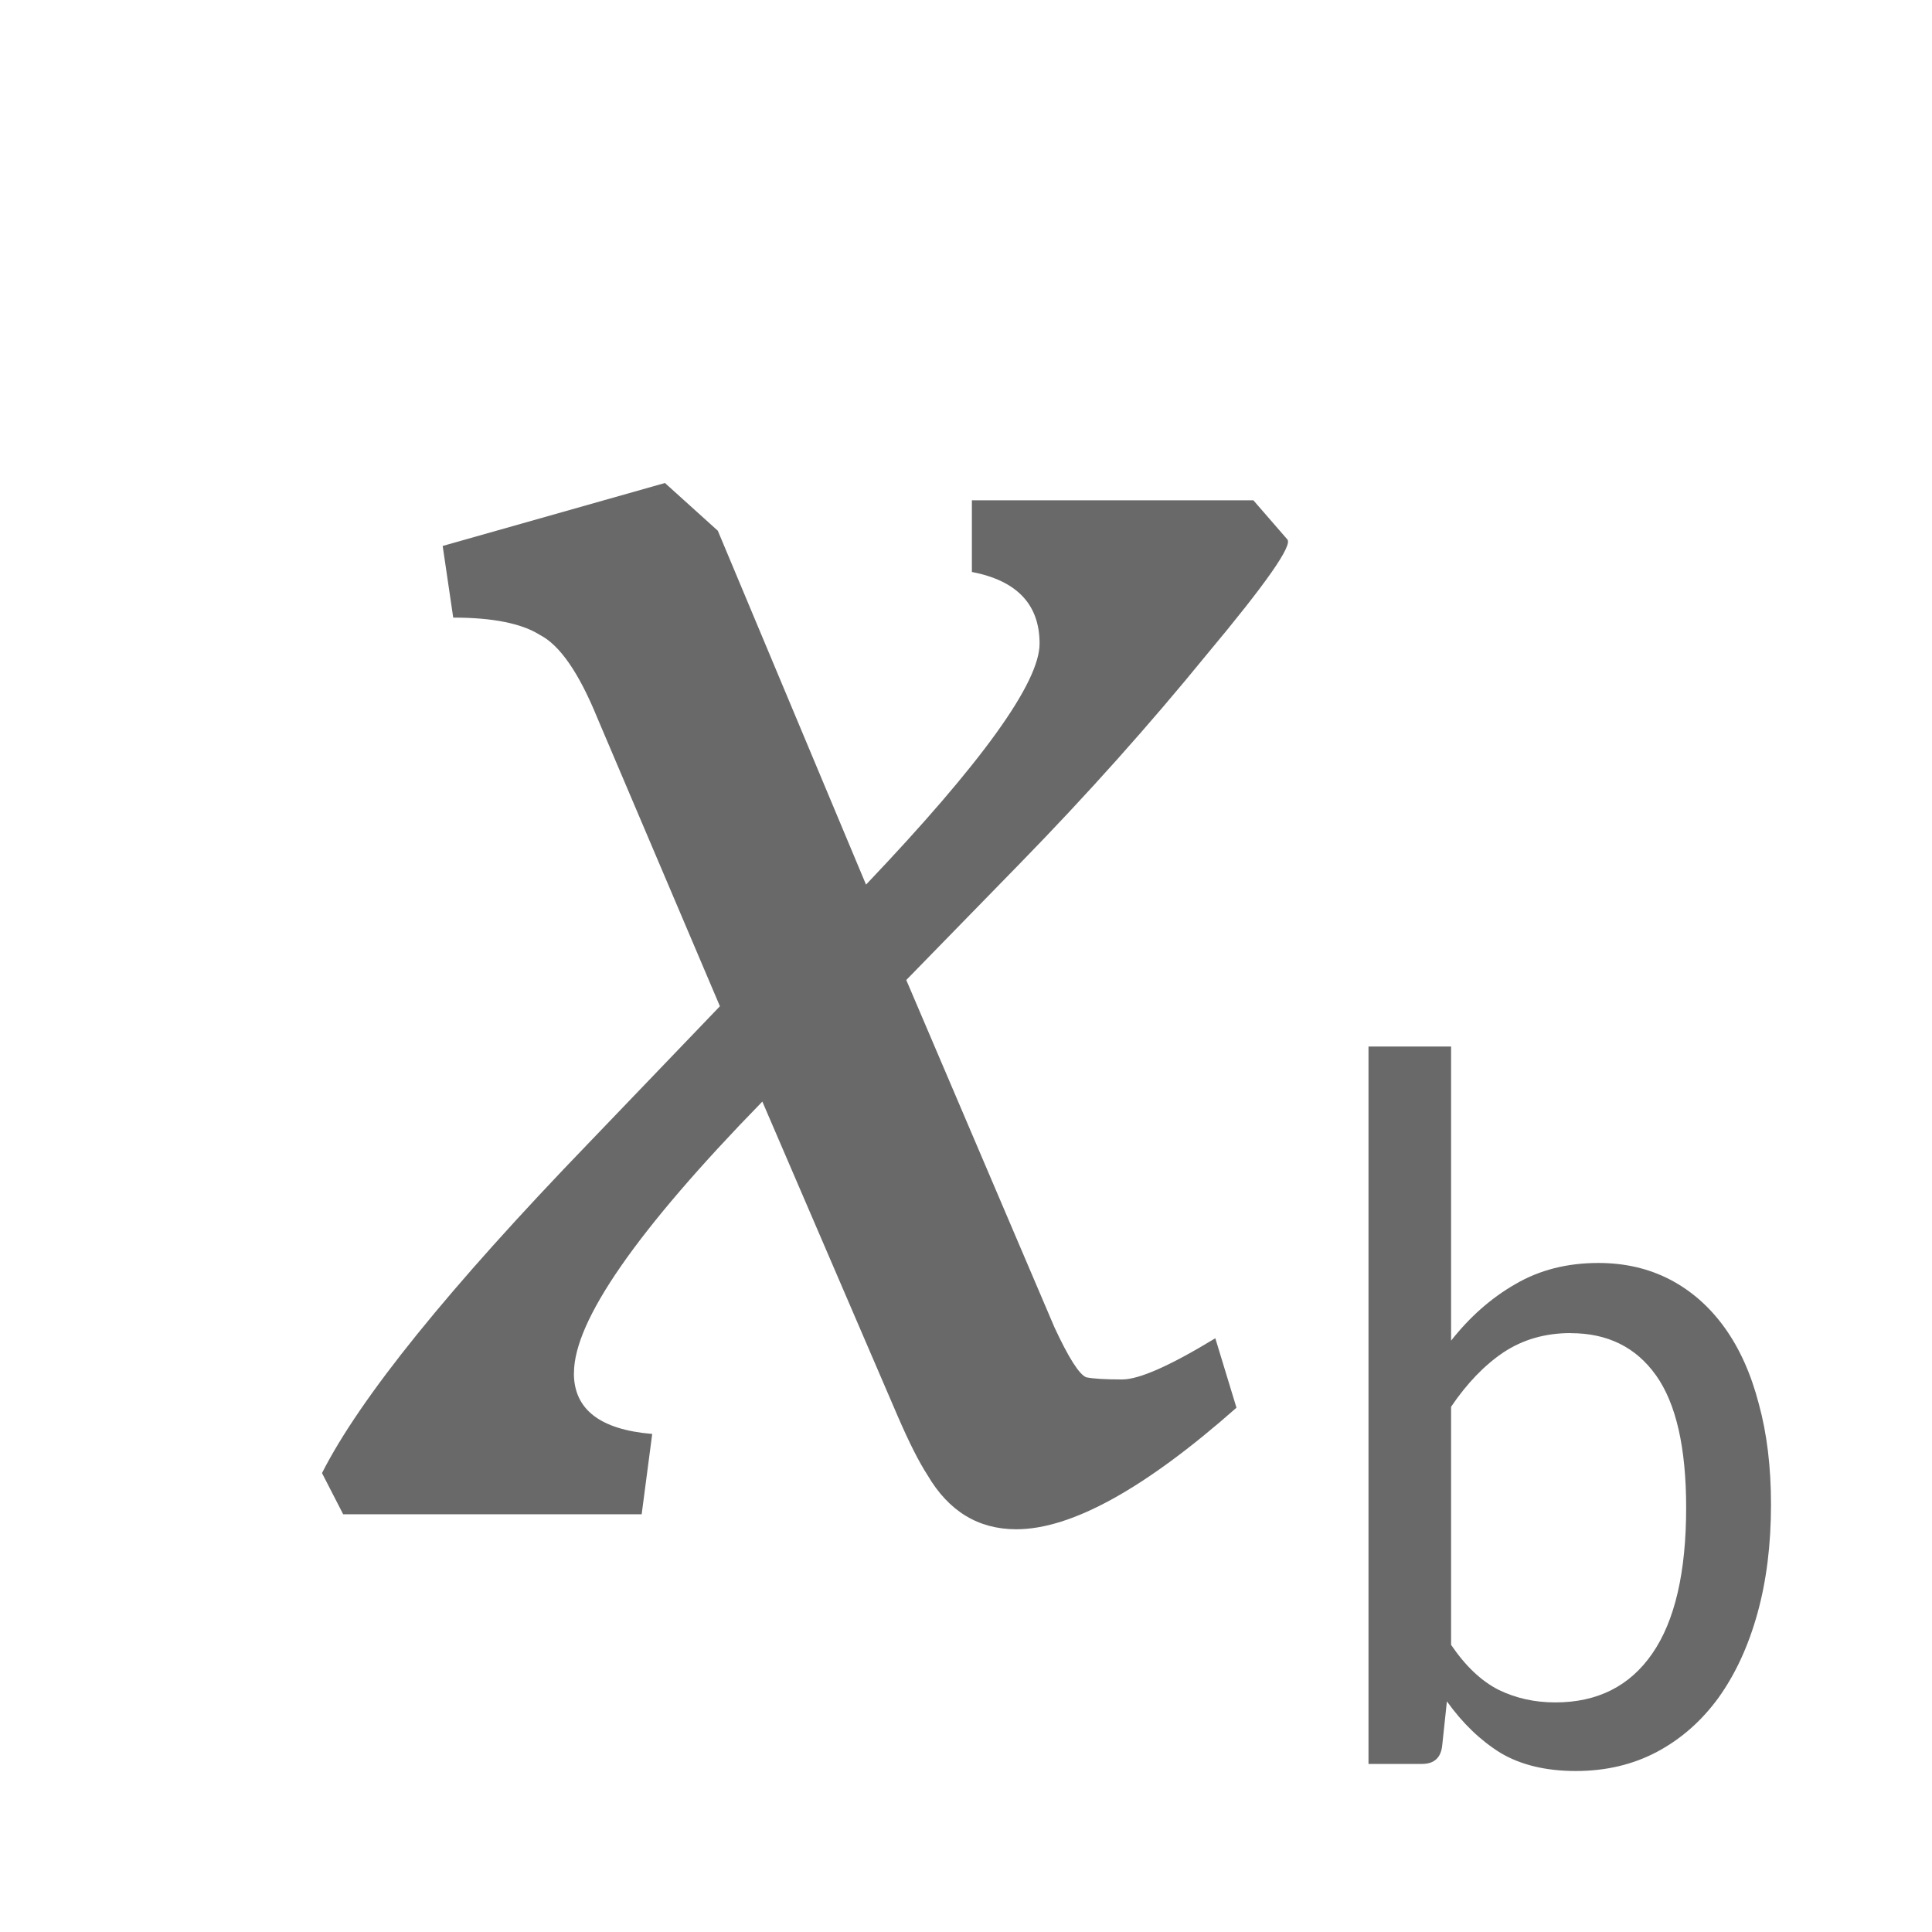
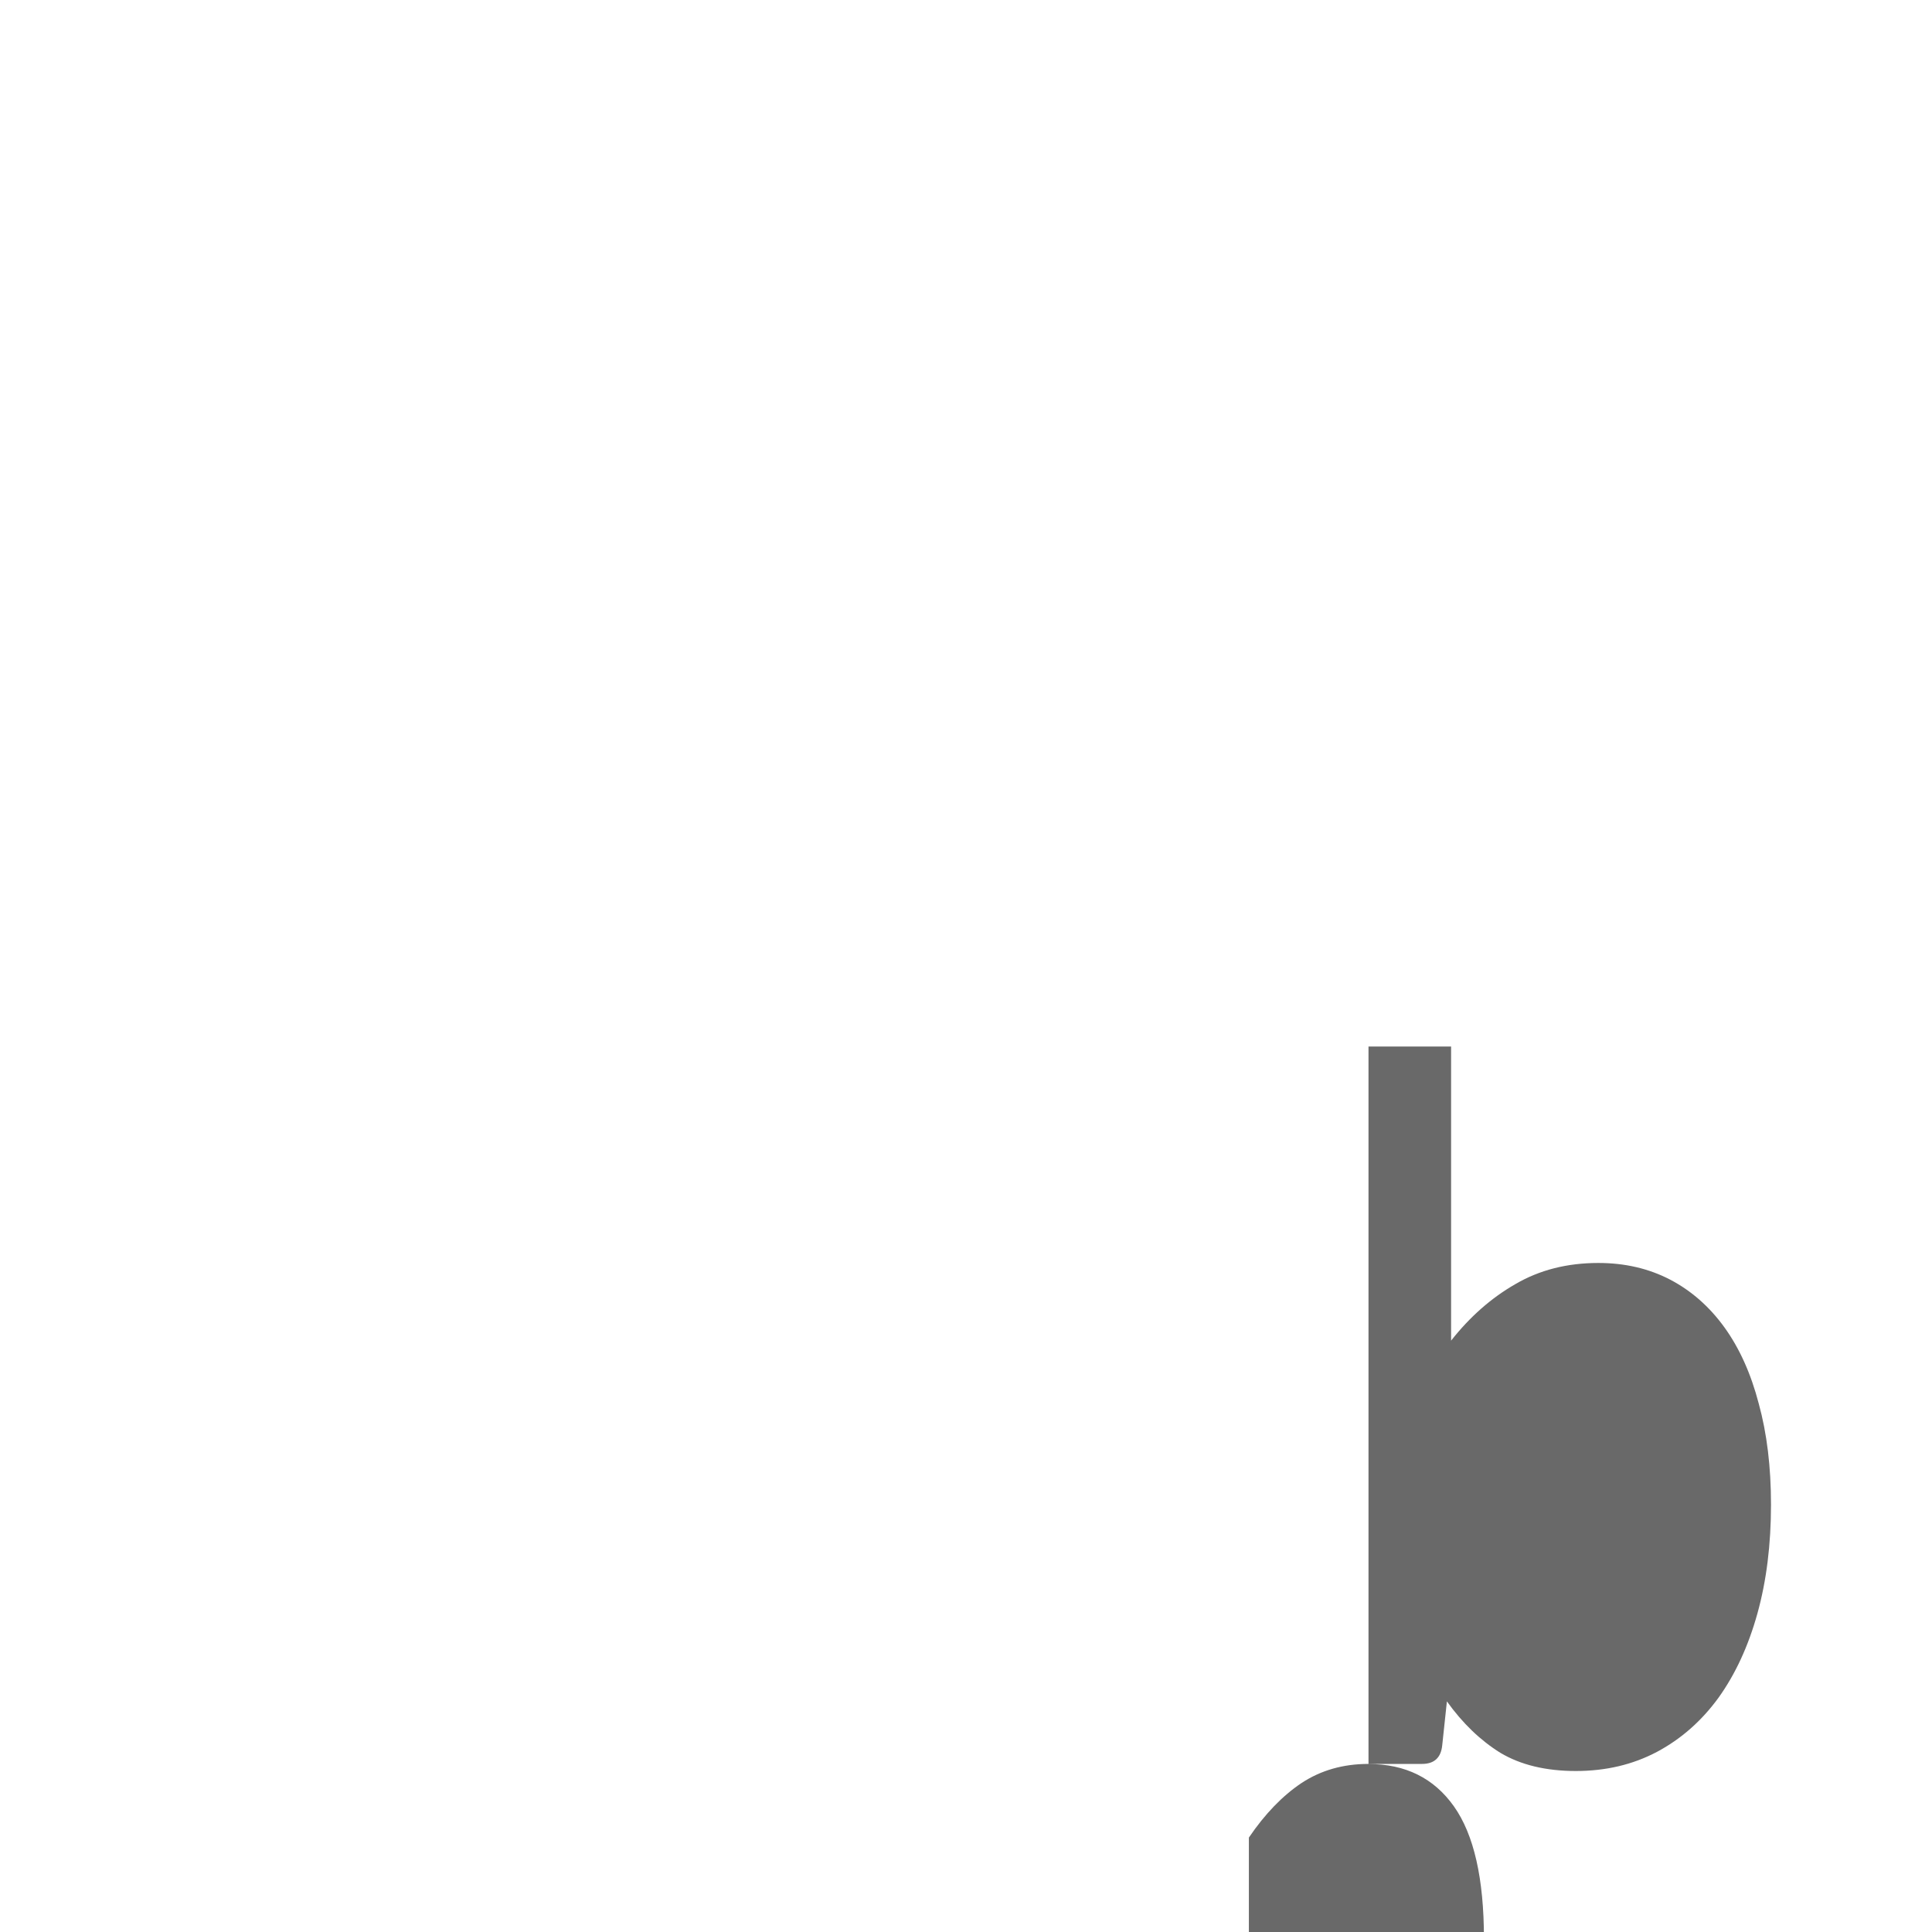
<svg xmlns="http://www.w3.org/2000/svg" viewBox="0 0 24 24">
-   <path d="m17 21.912v-8.912h1.026v3.654q.35-.445.798-.702.449-.263 1.031-.263.495 0 .892.207.396.207.676.595.28.389.425.946.152.552.152 1.253 0 .746-.169 1.354-.169.608-.484 1.047-.315.432-.763.671-.449.238-1.008.238-.559 0-.938-.226-.373-.232-.664-.639l-.058.545q-.023.232-.251.232h-.664zm2.512-5.352q-.472 0-.833.238-.355.238-.653.677v2.958q.268.395.589.558.321.157.705.157.787 0 1.206-.608.42-.608.42-1.811 0-1.116-.373-1.642-.373-.526-1.061-.526z" fill="#696969" />
-   <path d="m7.129 17.058q0 .674.973.755l-.131.998h-3.708l-.263-.512q.71-1.402 3.313-4.1l1.63-1.699-1.525-3.587q-.342-.836-.71-1.025-.342-.216-1.078-.216l-.131-.89 2.761-.782.657.593 1.841 4.396q2.156-2.266 2.156-2.994 0-.728-.841-.89v-.89h3.497l.421.485q.105.108-.999 1.429-1.078 1.322-2.314 2.589l-1.42 1.456 1.841 4.315q.263.566.394.62.131.027.447.027.316 0 1.157-.512l.263.863q-1.709 1.51-2.735 1.51-.71 0-1.104-.674-.158-.243-.368-.728l-1.683-3.911q-2.34 2.4-2.34 3.371z" fill="#696969" />
+   <path d="m17 21.912v-8.912h1.026v3.654q.35-.445.798-.702.449-.263 1.031-.263.495 0 .892.207.396.207.676.595.28.389.425.946.152.552.152 1.253 0 .746-.169 1.354-.169.608-.484 1.047-.315.432-.763.671-.449.238-1.008.238-.559 0-.938-.226-.373-.232-.664-.639l-.058.545q-.023.232-.251.232h-.664zq-.472 0-.833.238-.355.238-.653.677v2.958q.268.395.589.558.321.157.705.157.787 0 1.206-.608.42-.608.42-1.811 0-1.116-.373-1.642-.373-.526-1.061-.526z" fill="#696969" />
</svg>